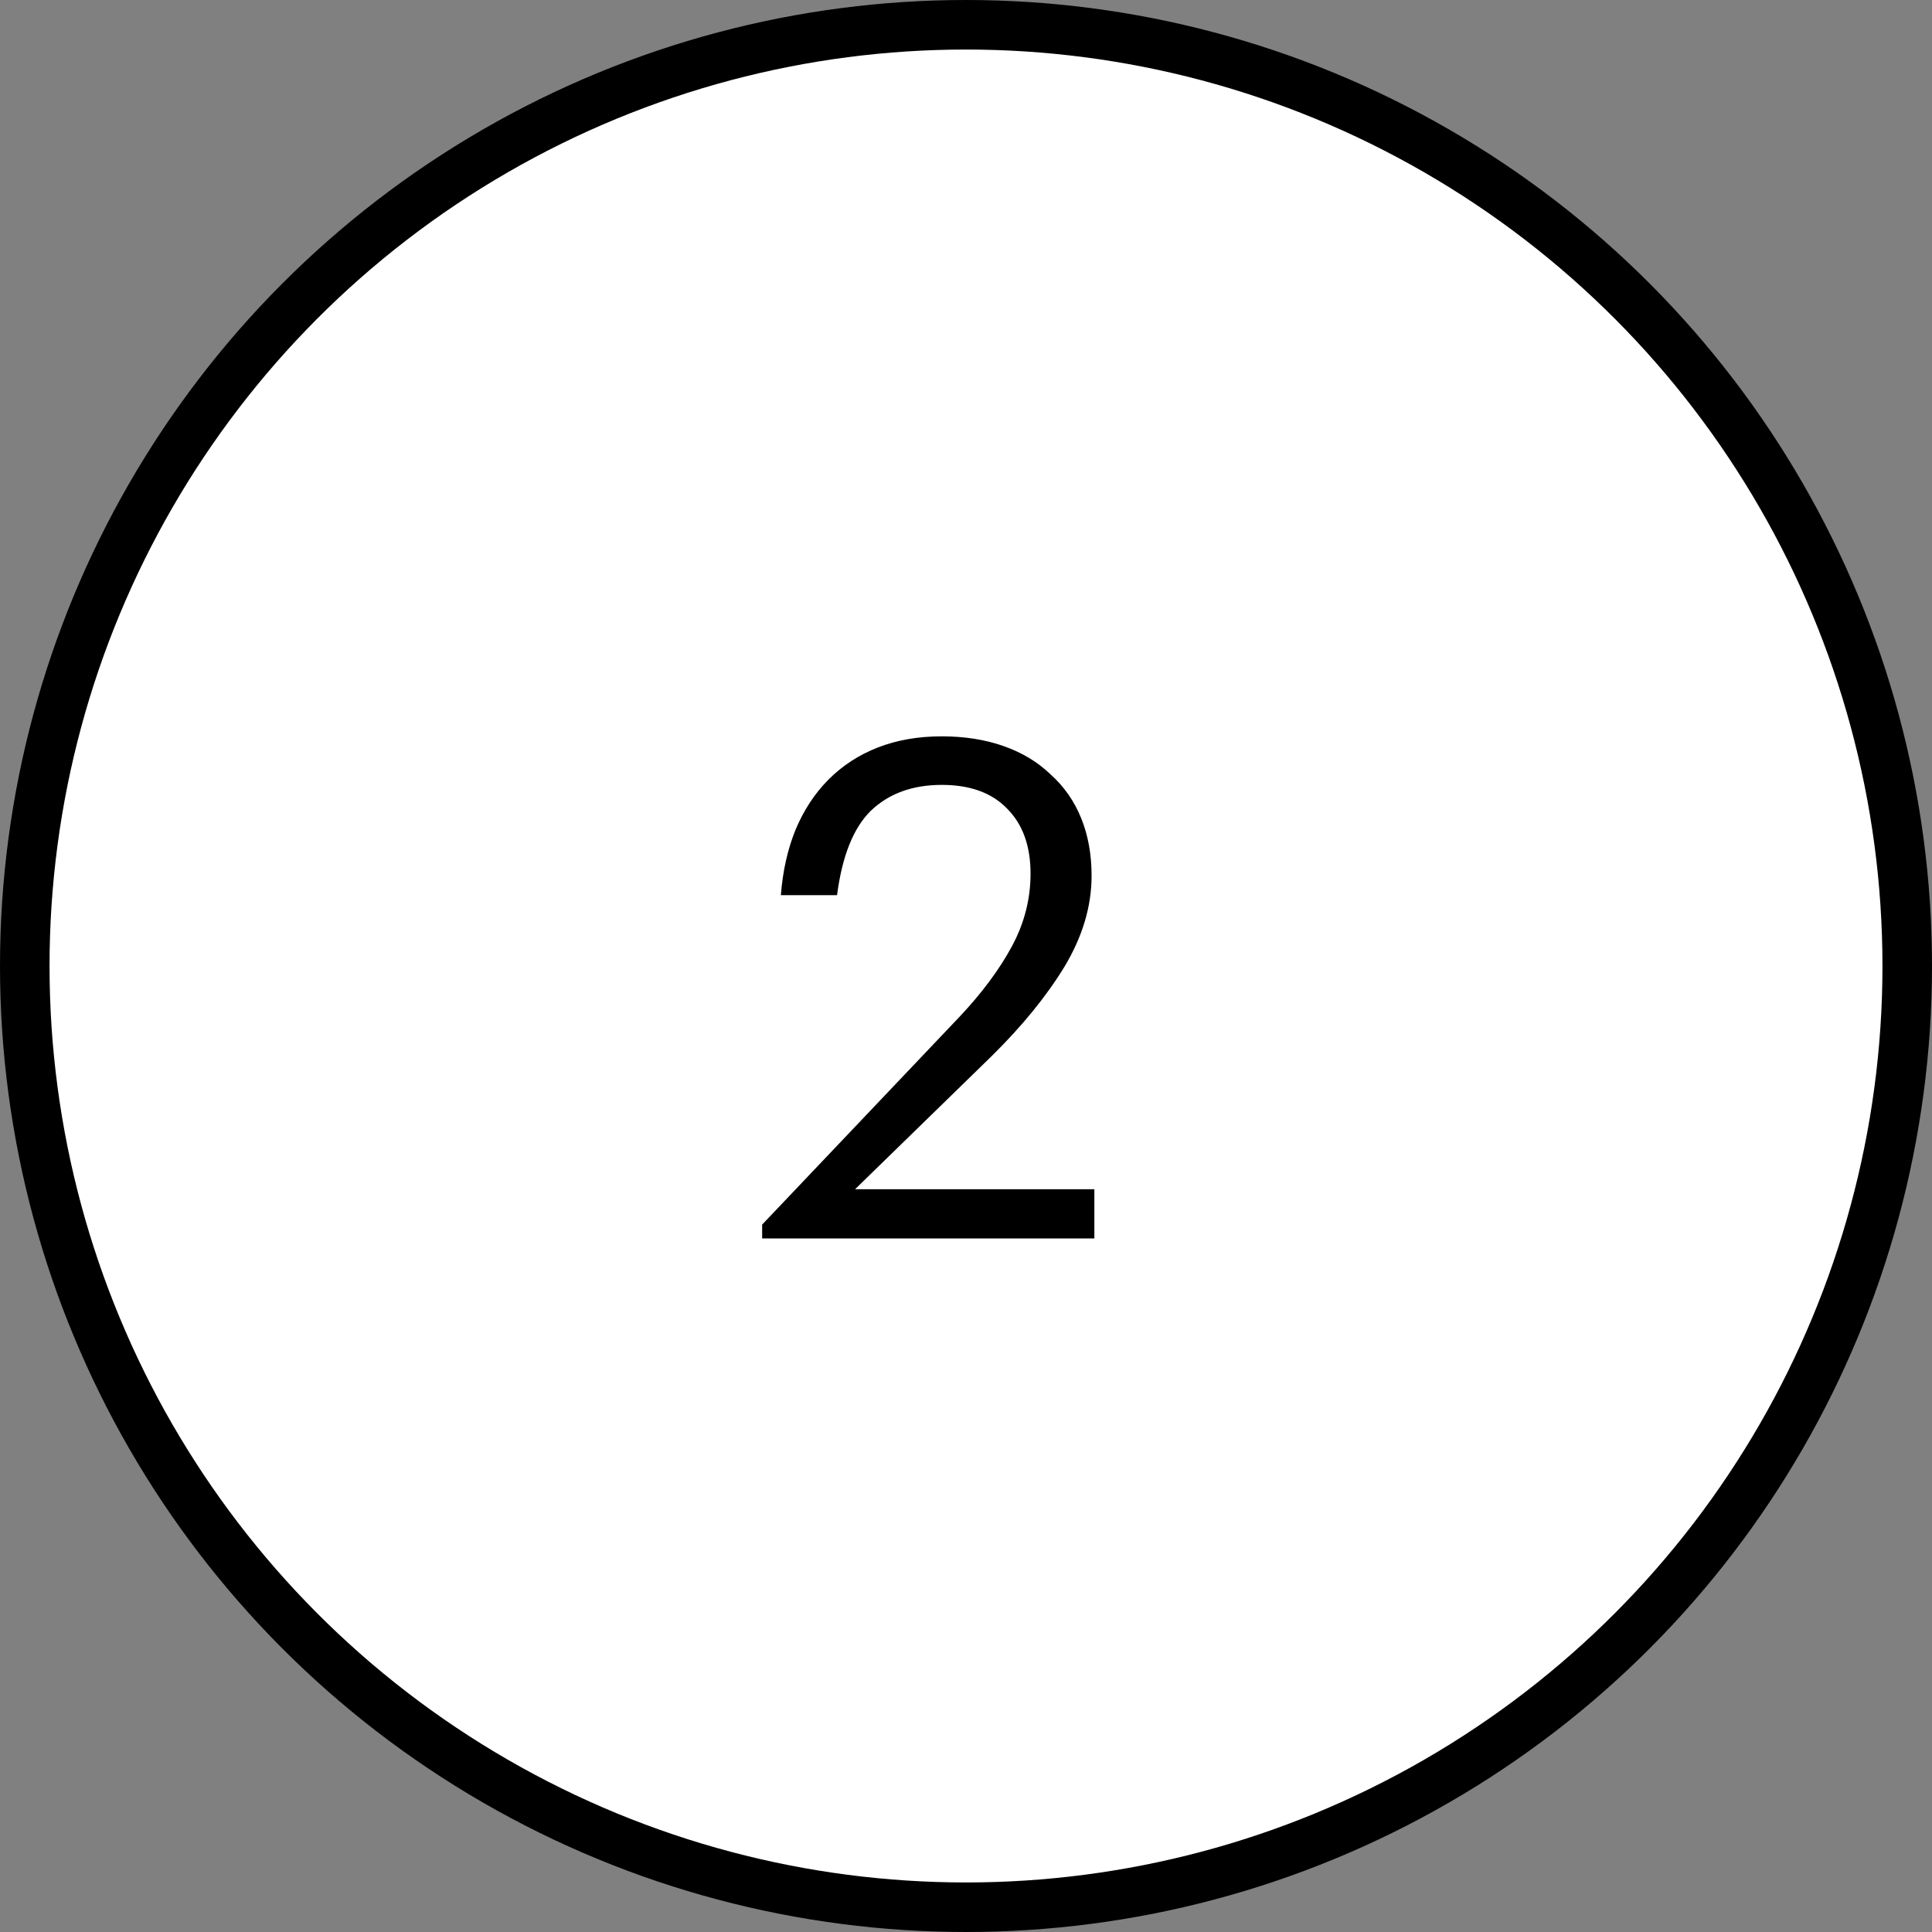
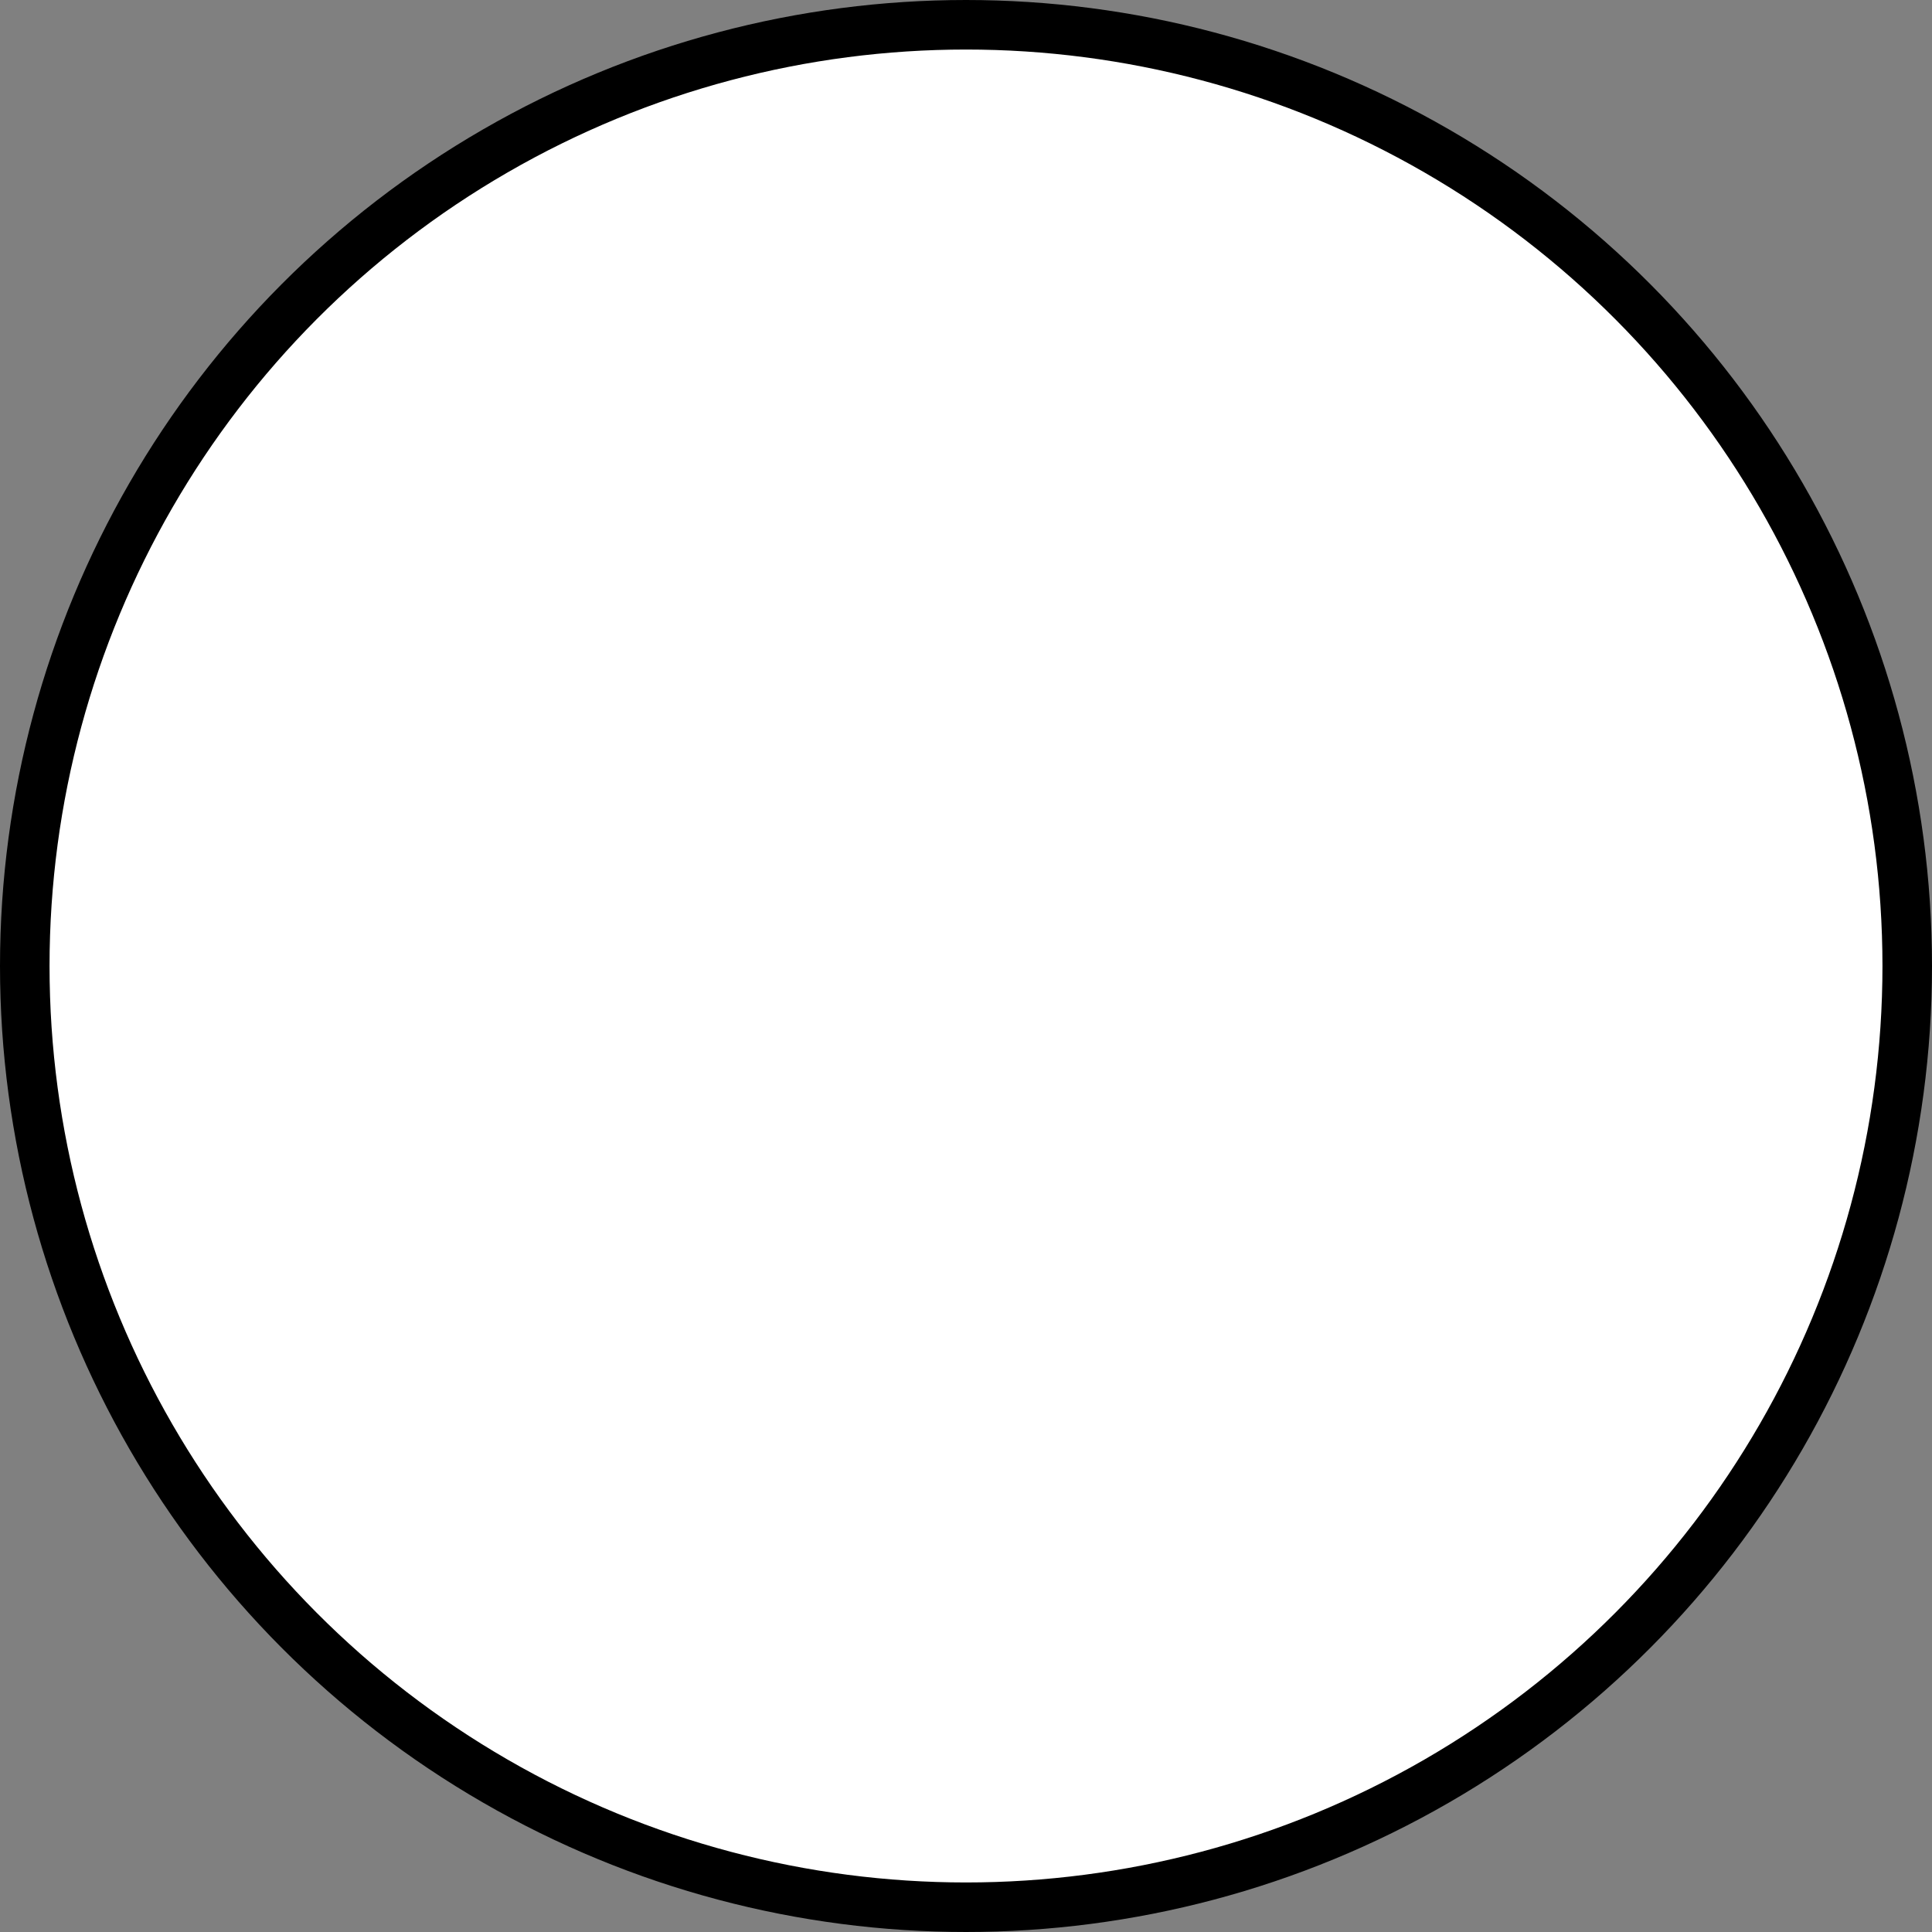
<svg xmlns="http://www.w3.org/2000/svg" width="39" height="39" viewBox="0 0 39 39" fill="none">
  <rect x="0" y="0" width="39" height="39" fill="#808080" stroke="none" />
  <circle cx="19.5" cy="19.5" r="19" fill="white" stroke="black" />
-   <path d="M15.385 24.72L19.361 20.534C19.819 20.049 20.173 19.573 20.425 19.106C20.677 18.639 20.803 18.149 20.803 17.636C20.803 17.076 20.645 16.637 20.327 16.32C20.019 16.003 19.581 15.844 19.011 15.844C18.423 15.844 17.947 16.017 17.583 16.362C17.229 16.707 17 17.277 16.897 18.07H15.763C15.8 17.585 15.899 17.146 16.057 16.754C16.225 16.353 16.449 16.012 16.729 15.732C17.009 15.452 17.34 15.237 17.723 15.088C18.106 14.939 18.535 14.864 19.011 14.864C19.468 14.864 19.884 14.929 20.257 15.06C20.631 15.191 20.948 15.382 21.209 15.634C21.48 15.877 21.685 16.171 21.825 16.516C21.965 16.861 22.035 17.249 22.035 17.678C22.035 18.294 21.853 18.905 21.489 19.512C21.125 20.109 20.635 20.711 20.019 21.318L17.261 24.006H22.091V25H15.385V24.72Z" fill="black" />
</svg>